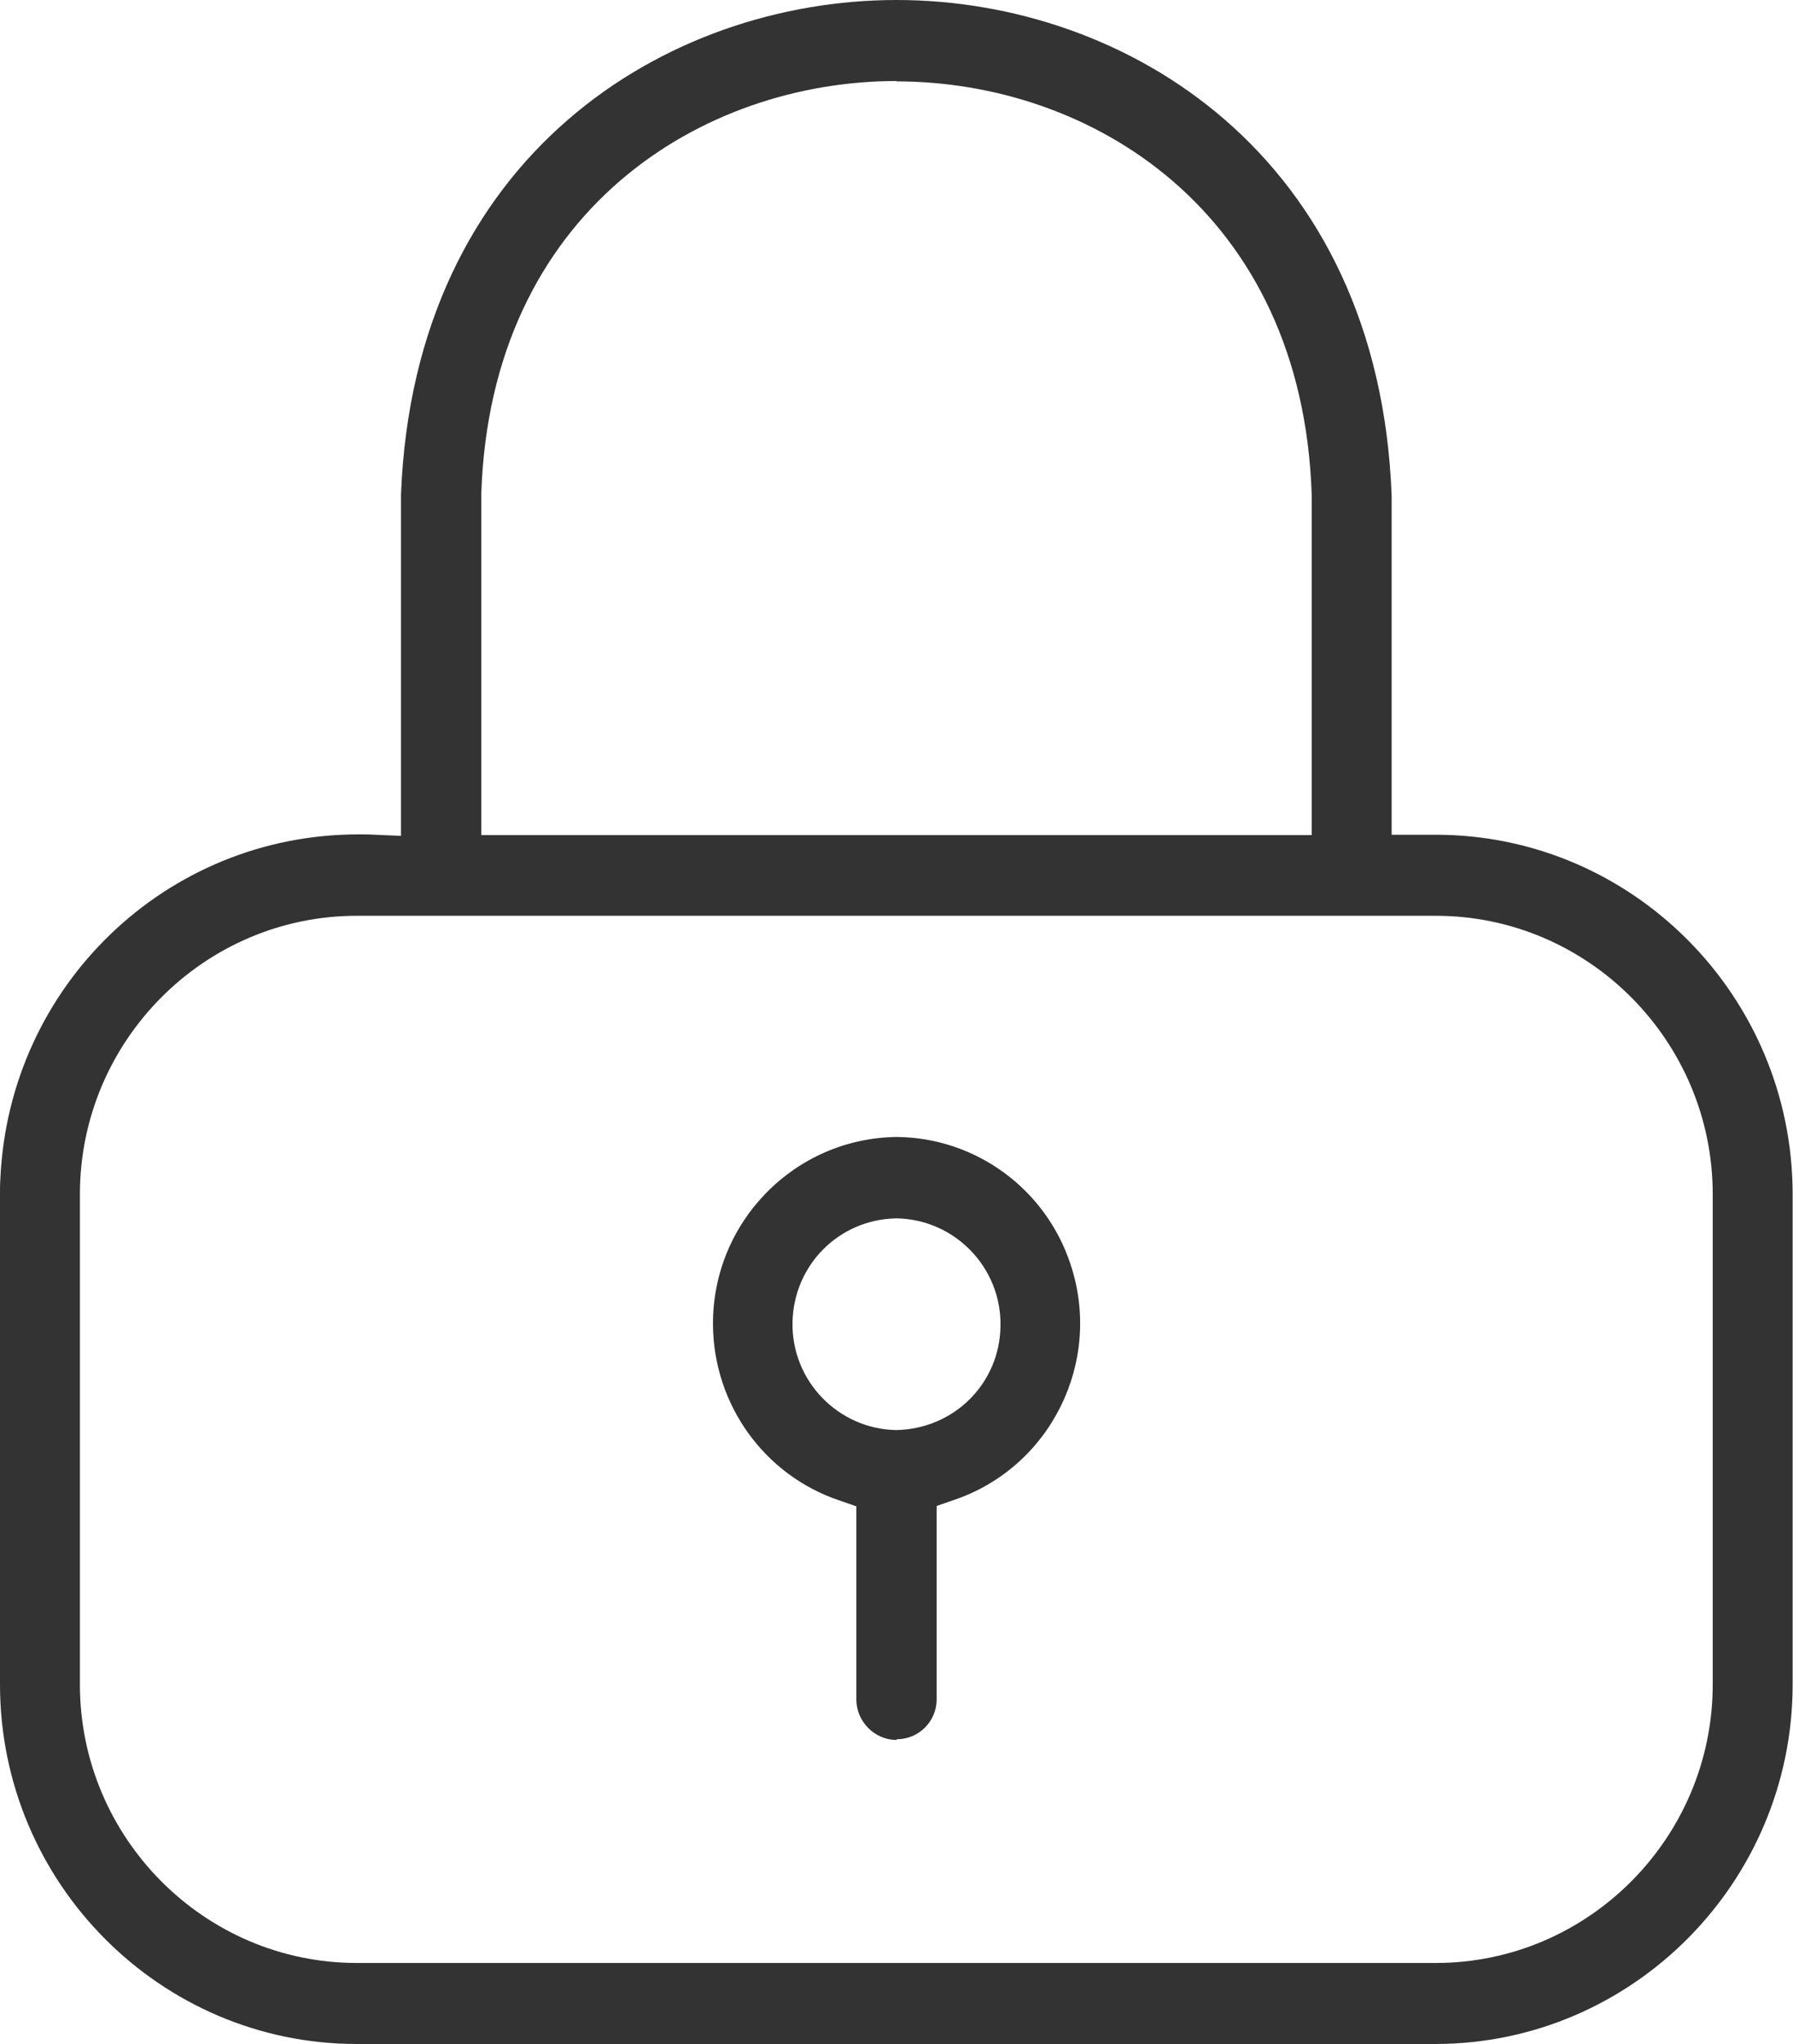
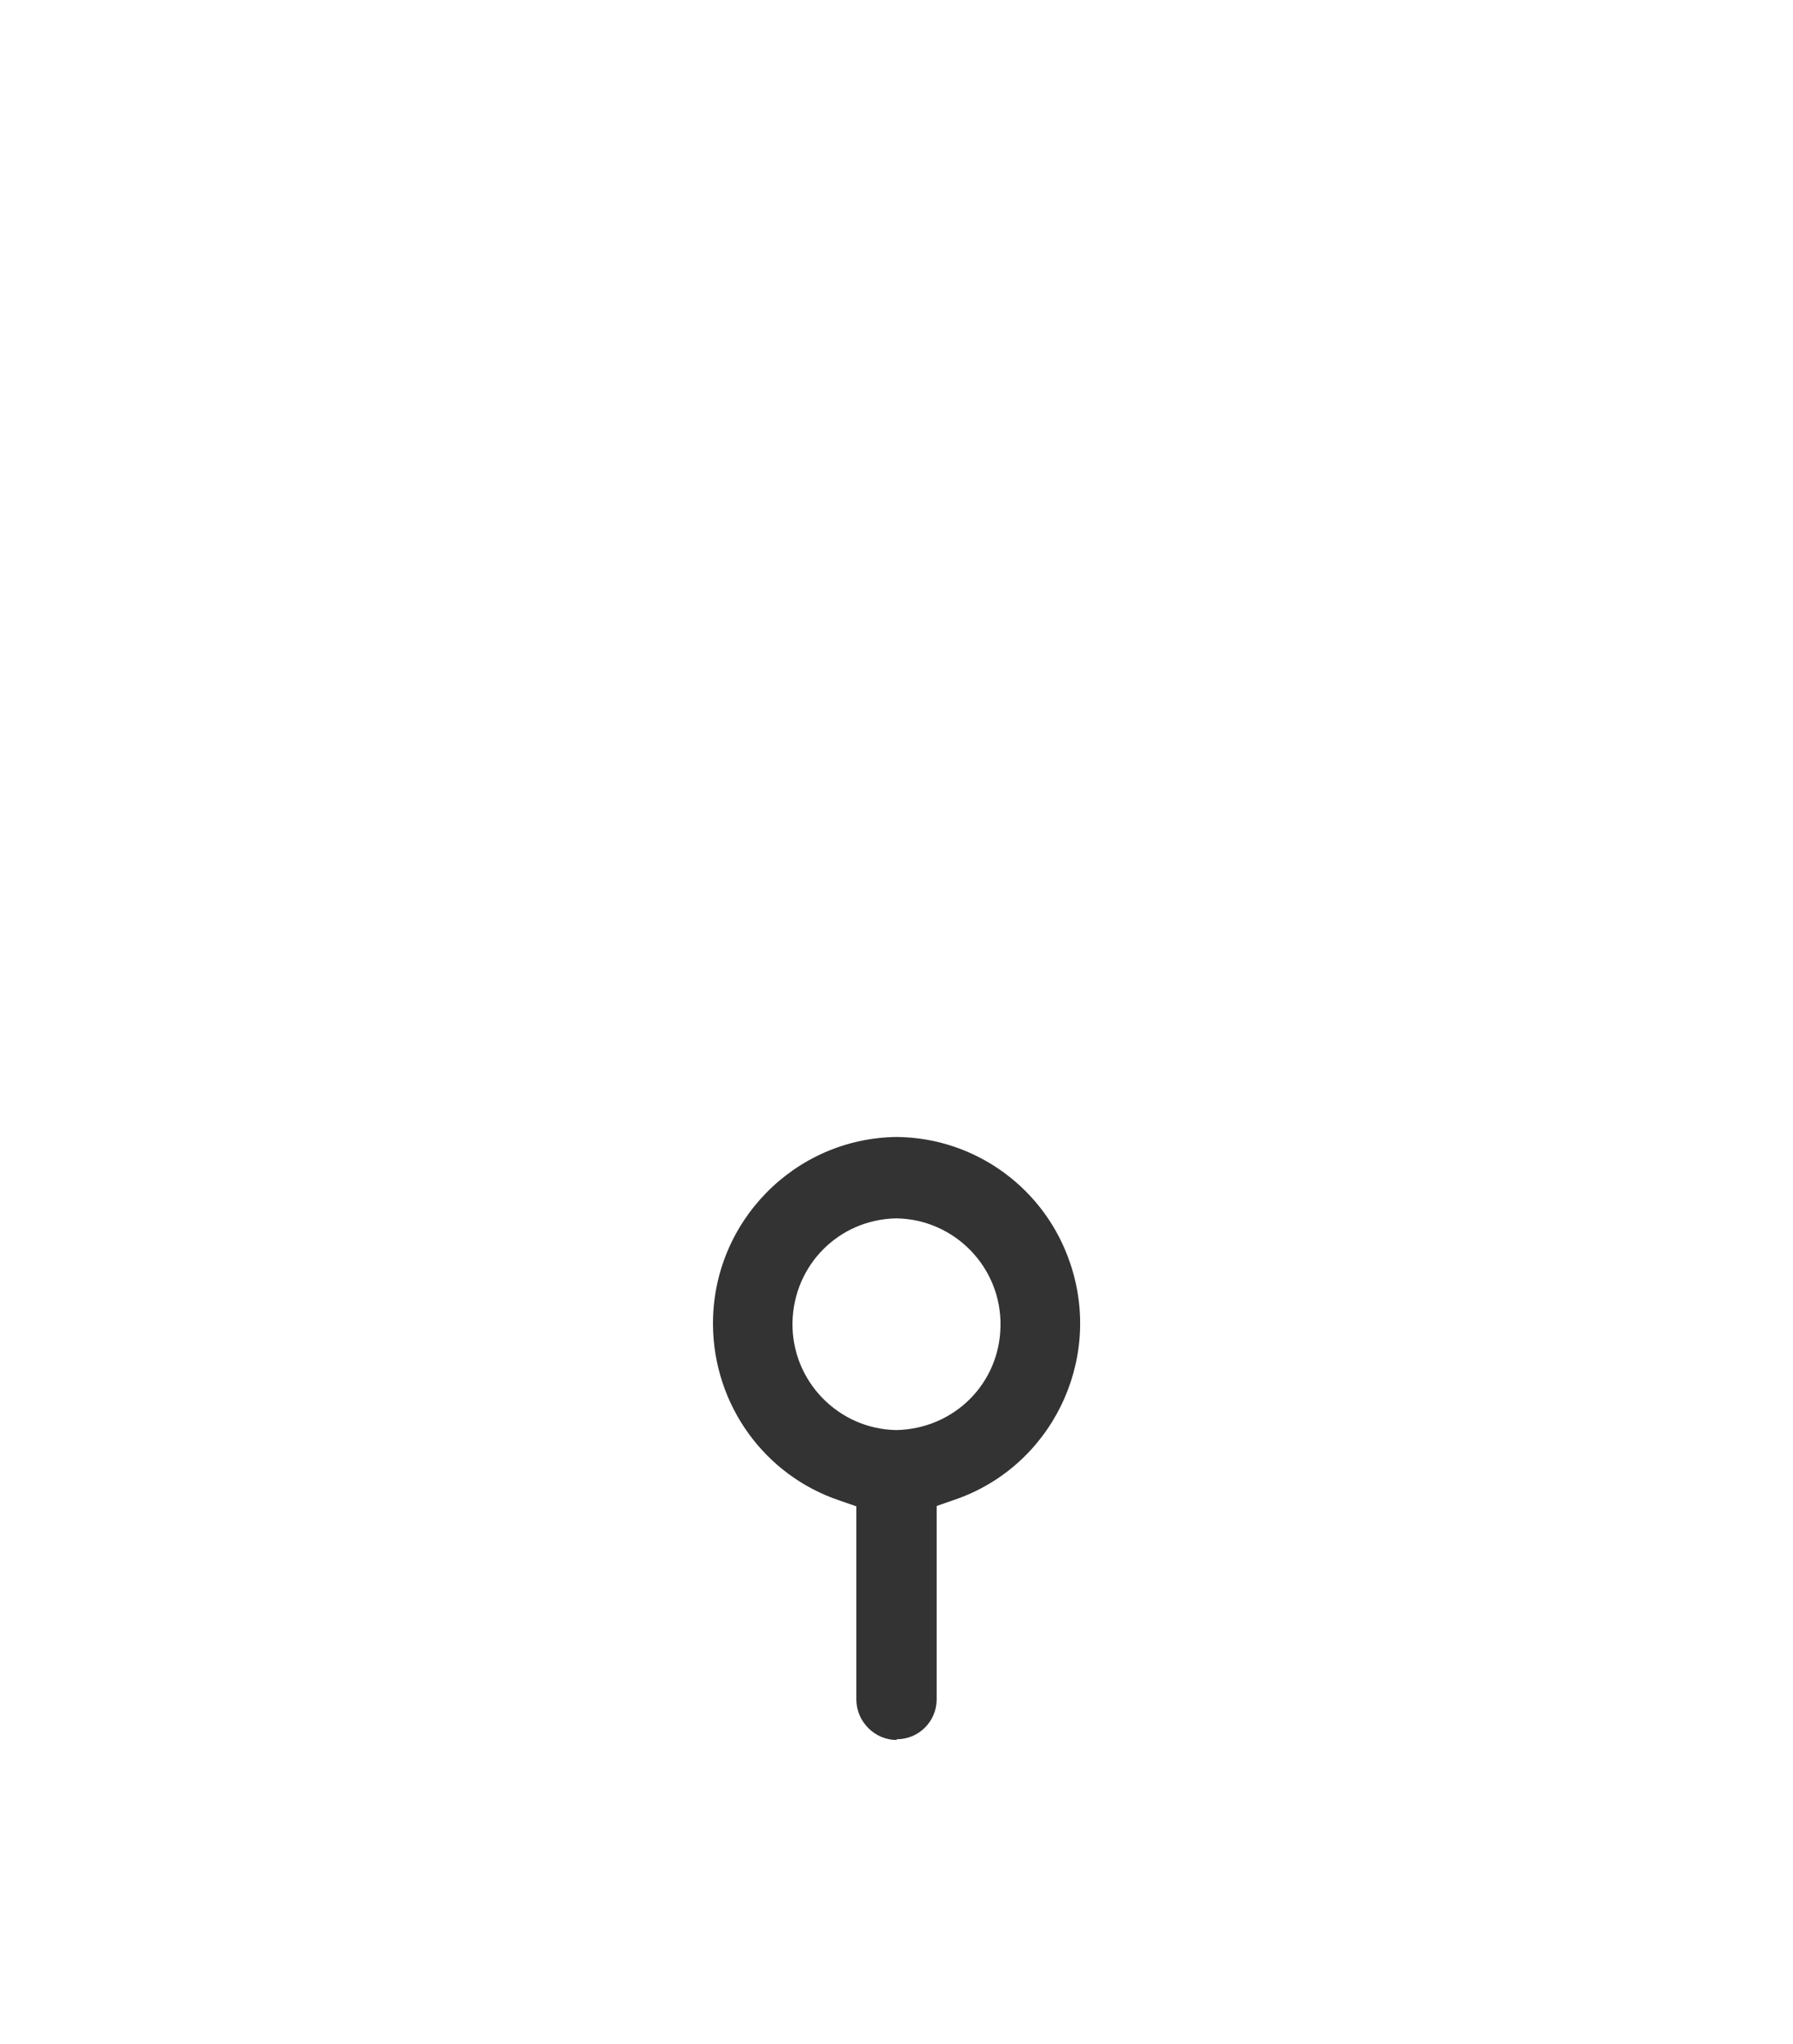
<svg xmlns="http://www.w3.org/2000/svg" id="_オートロック" data-name="オートロック" viewBox="0 0 49.14 56">
  <defs>
    <style>
      .cls-1 {
        fill: #333;
        stroke-width: 0px;
      }
    </style>
  </defs>
-   <path class="cls-1" d="m9.78,56c-5.39,0-9.78-4.42-9.78-9.85v-13.43c0-.14,0-.28.01-.43.24-5.29,4.55-9.43,9.81-9.43.15,0,.31,0,.46.01l.71.03v-9.35C11.35,4.25,18.28,0,24.57,0s13.22,4.25,13.57,13.58v9.29s1.21,0,1.21,0c5.39,0,9.78,4.42,9.78,9.85v13.43c0,5.42-4.39,9.84-9.78,9.85h0H9.78Zm0-30.91c-4.18,0-7.59,3.43-7.59,7.63v13.43c0,4.2,3.41,7.63,7.59,7.63h29.57c4.18,0,7.59-3.43,7.59-7.63v-13.43c0-4.2-3.41-7.63-7.59-7.63H9.78ZM24.57,2.22c-5.31,0-11.13,3.54-11.38,11.32v9.34s22.76,0,22.76,0v-9.31c-.25-7.8-6.07-11.34-11.38-11.34Z" />
  <path class="cls-1" d="m24.57,47.67c-.59,0-1.09-.49-1.1-1.09v-5.31s-.46-.16-.46-.16c-2.06-.69-3.45-2.62-3.47-4.81-.02-2.82,2.24-5.12,5.04-5.15,2.16.02,4.08,1.42,4.76,3.49.89,2.67-.55,5.57-3.21,6.46l-.46.16v5.32c-.01.58-.48,1.06-1.07,1.07h-.02Zm-.01-14.29c-1.57.03-2.81,1.28-2.84,2.85-.03,1.6,1.25,2.92,2.84,2.95,1.59-.03,2.84-1.28,2.86-2.85.03-1.6-1.25-2.92-2.84-2.95h-.02Z" />
</svg>